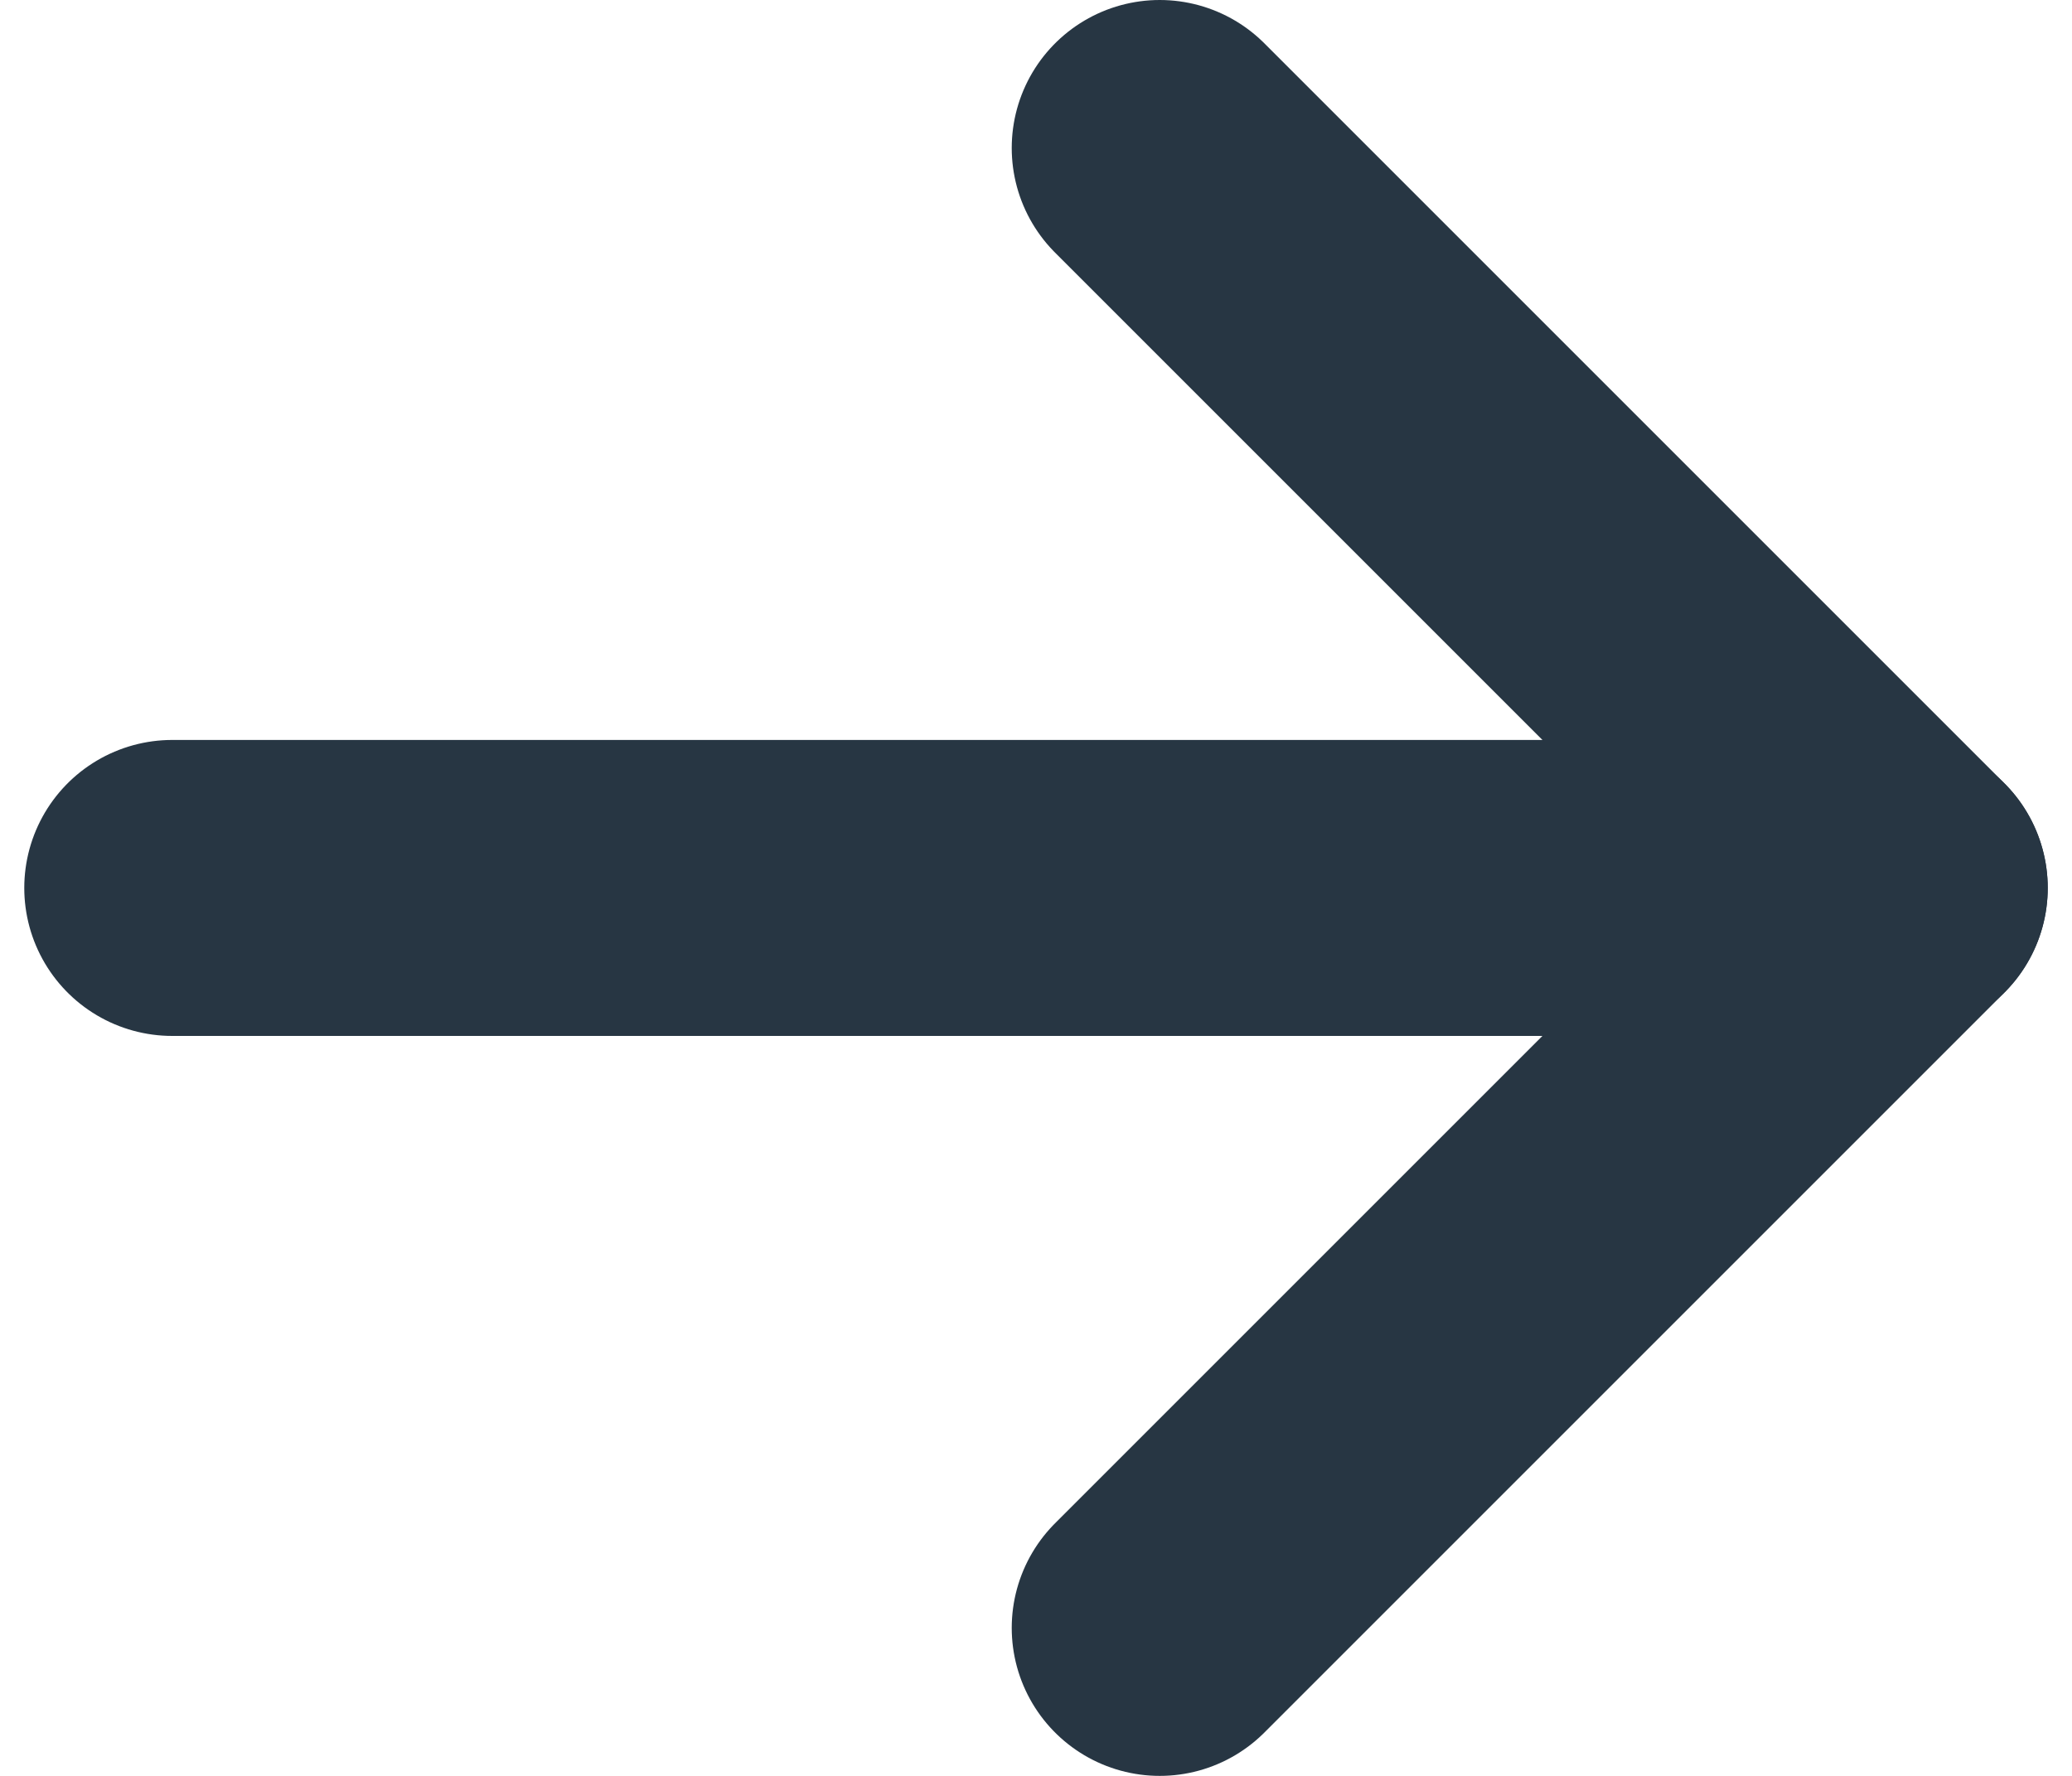
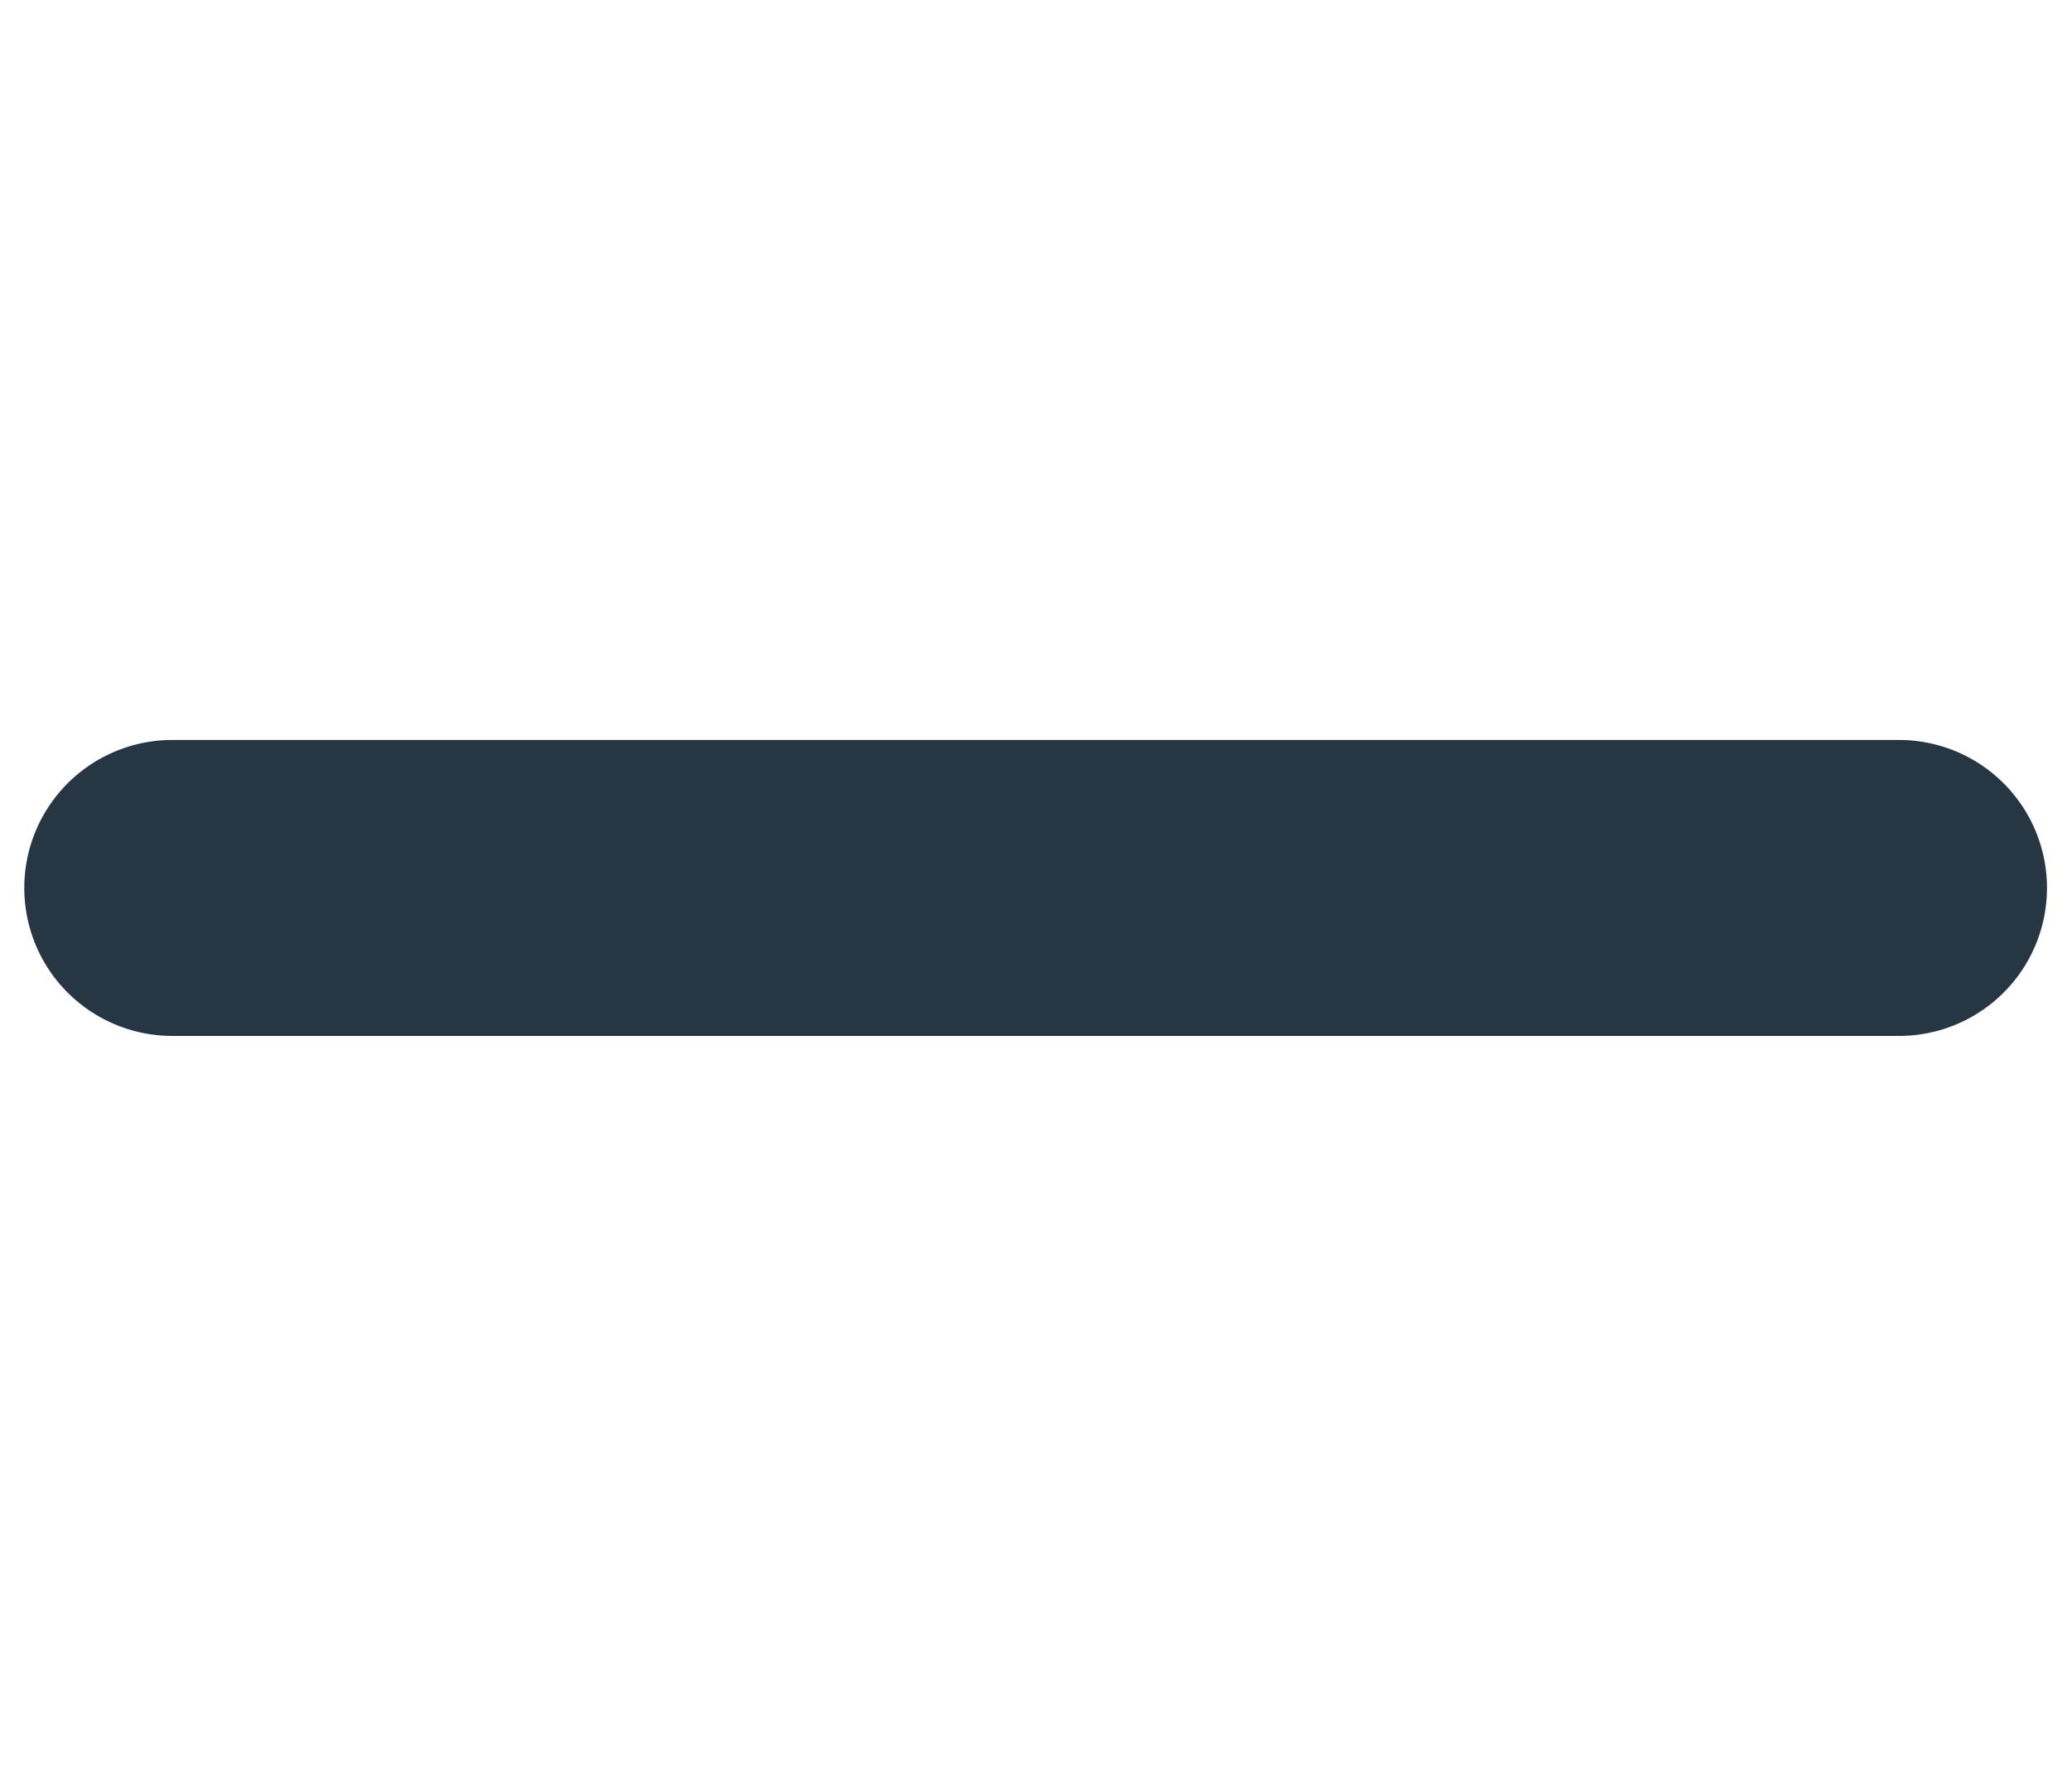
<svg xmlns="http://www.w3.org/2000/svg" width="14" height="12" viewBox="0 0 14 12" fill="none">
  <path d="M1.164 6H12.831" stroke="#273643" stroke-width="2" stroke-linecap="round" stroke-linejoin="round" />
-   <path d="M7.836 11L12.836 6" stroke="#273643" stroke-width="2" stroke-linecap="round" stroke-linejoin="round" />
-   <path d="M7.836 1L12.836 6" stroke="#273643" stroke-width="2" stroke-linecap="round" stroke-linejoin="round" />
</svg>